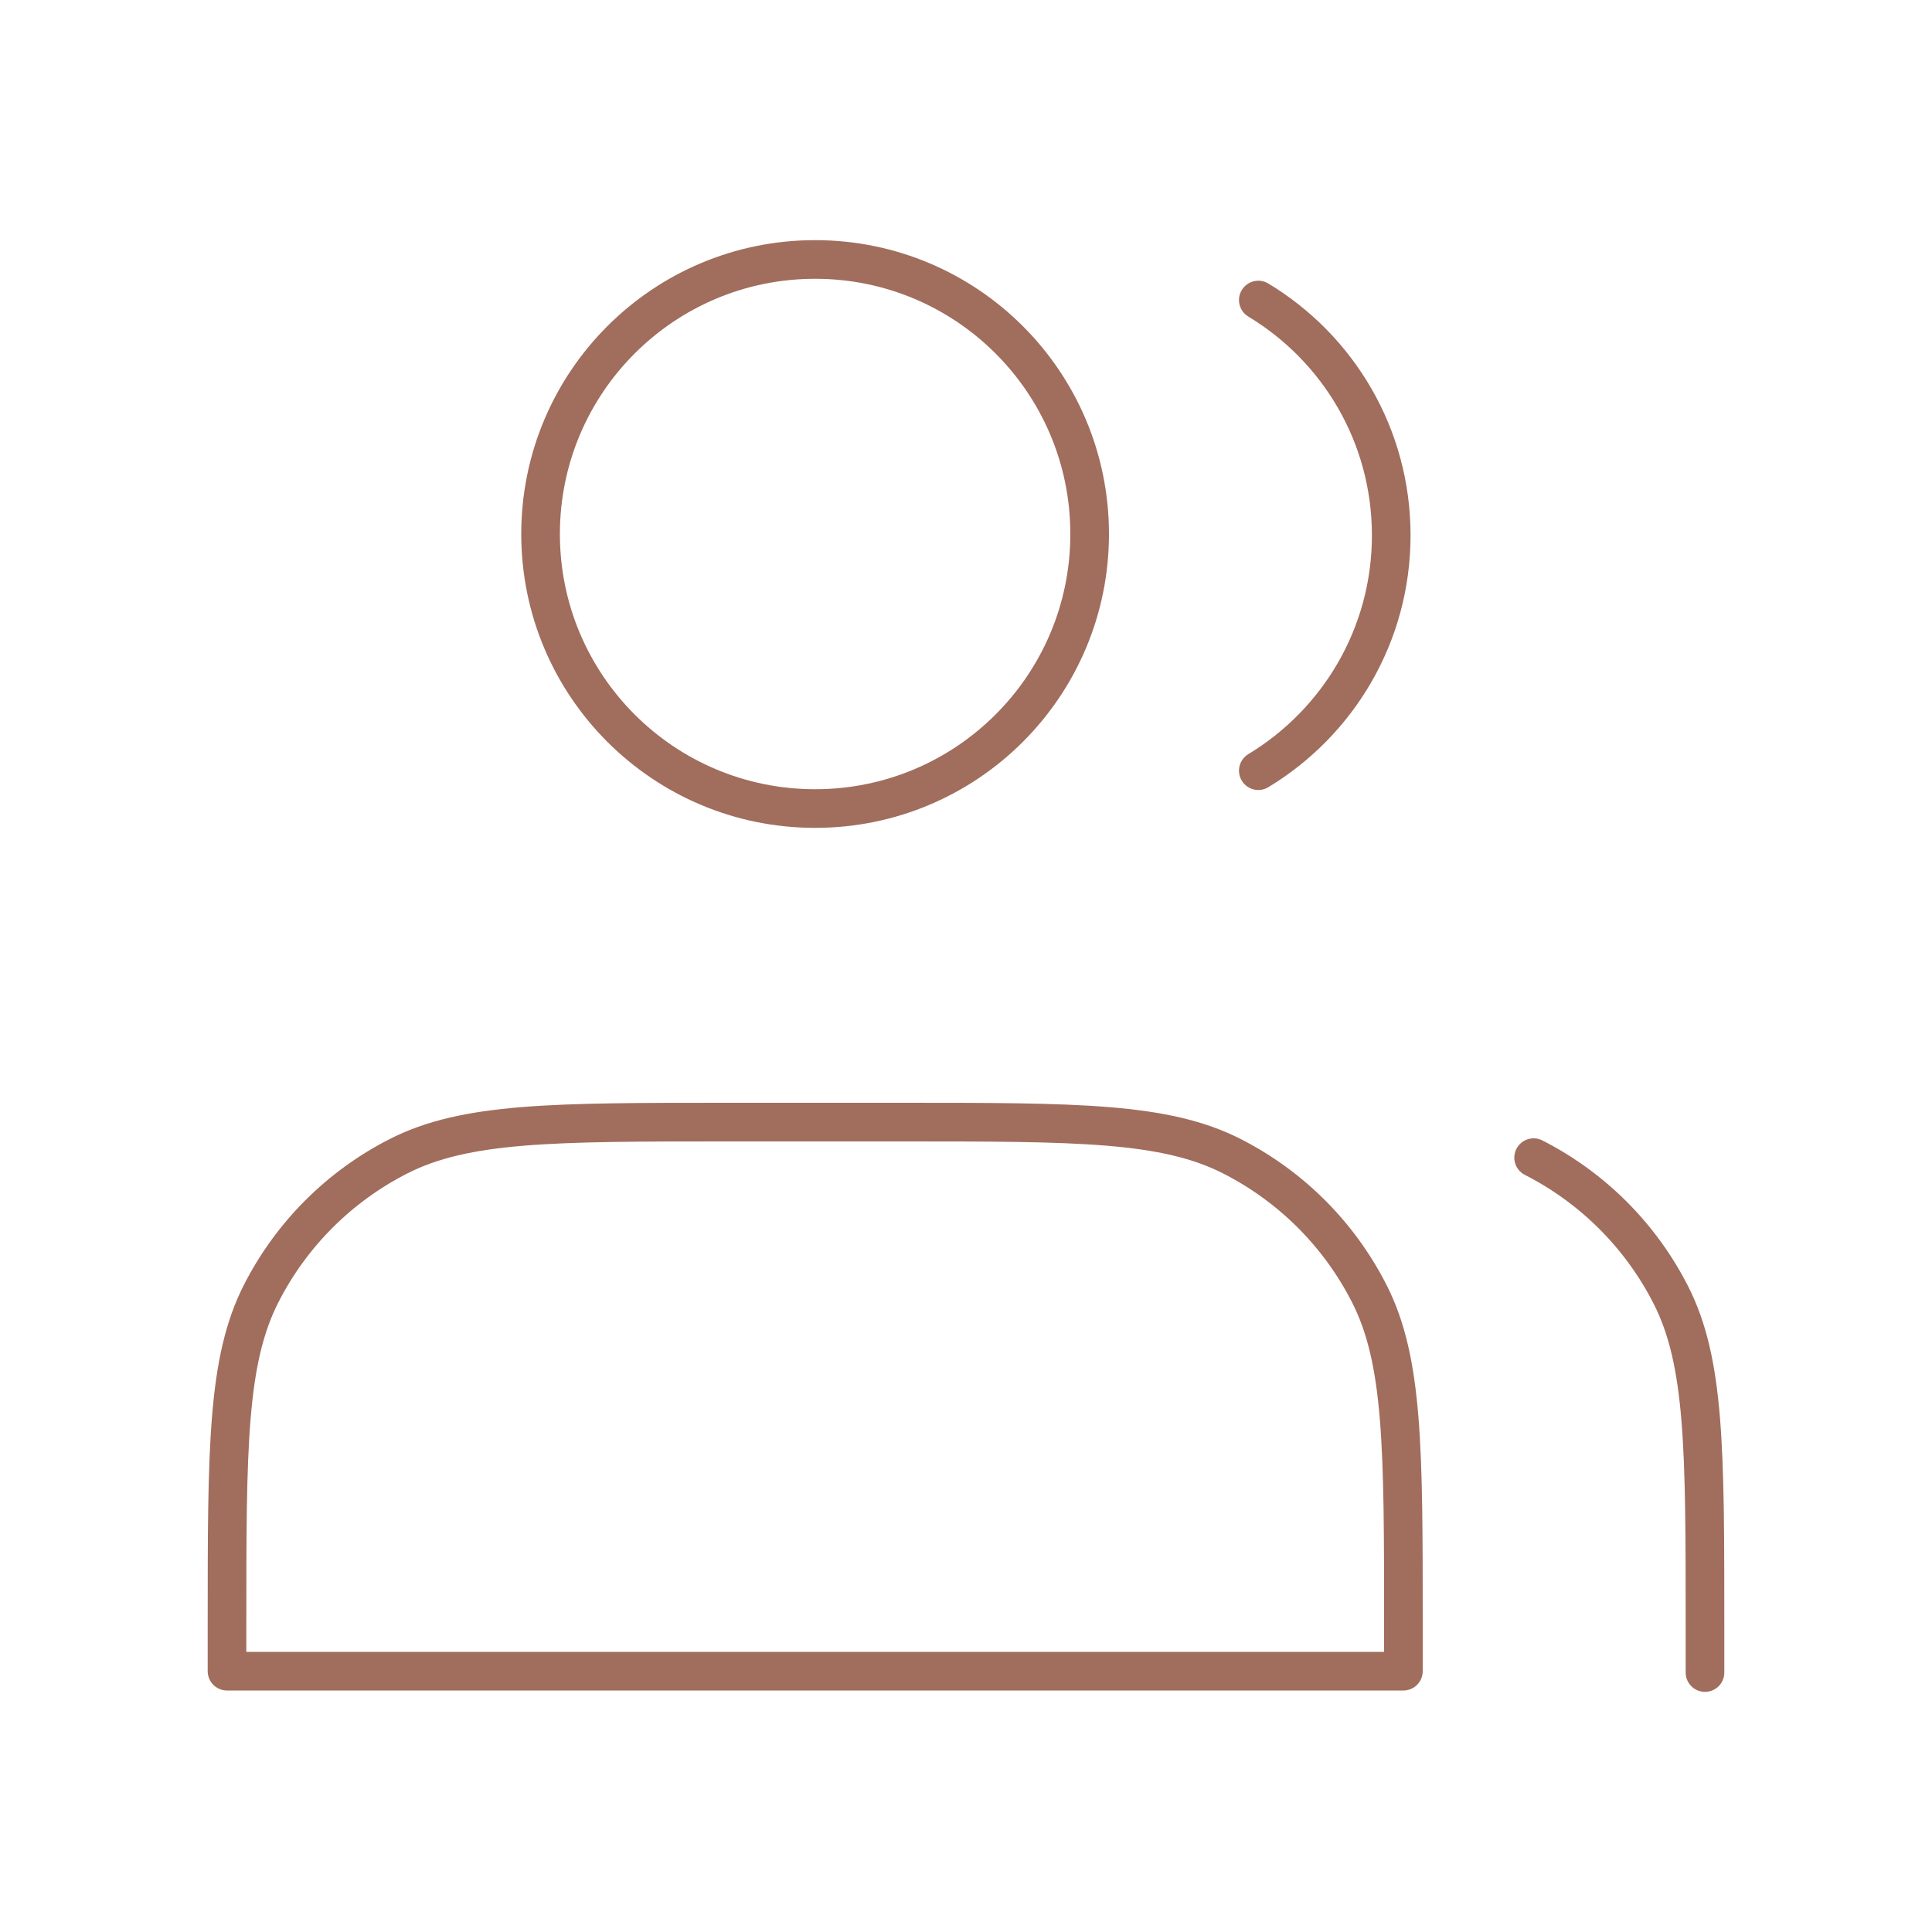
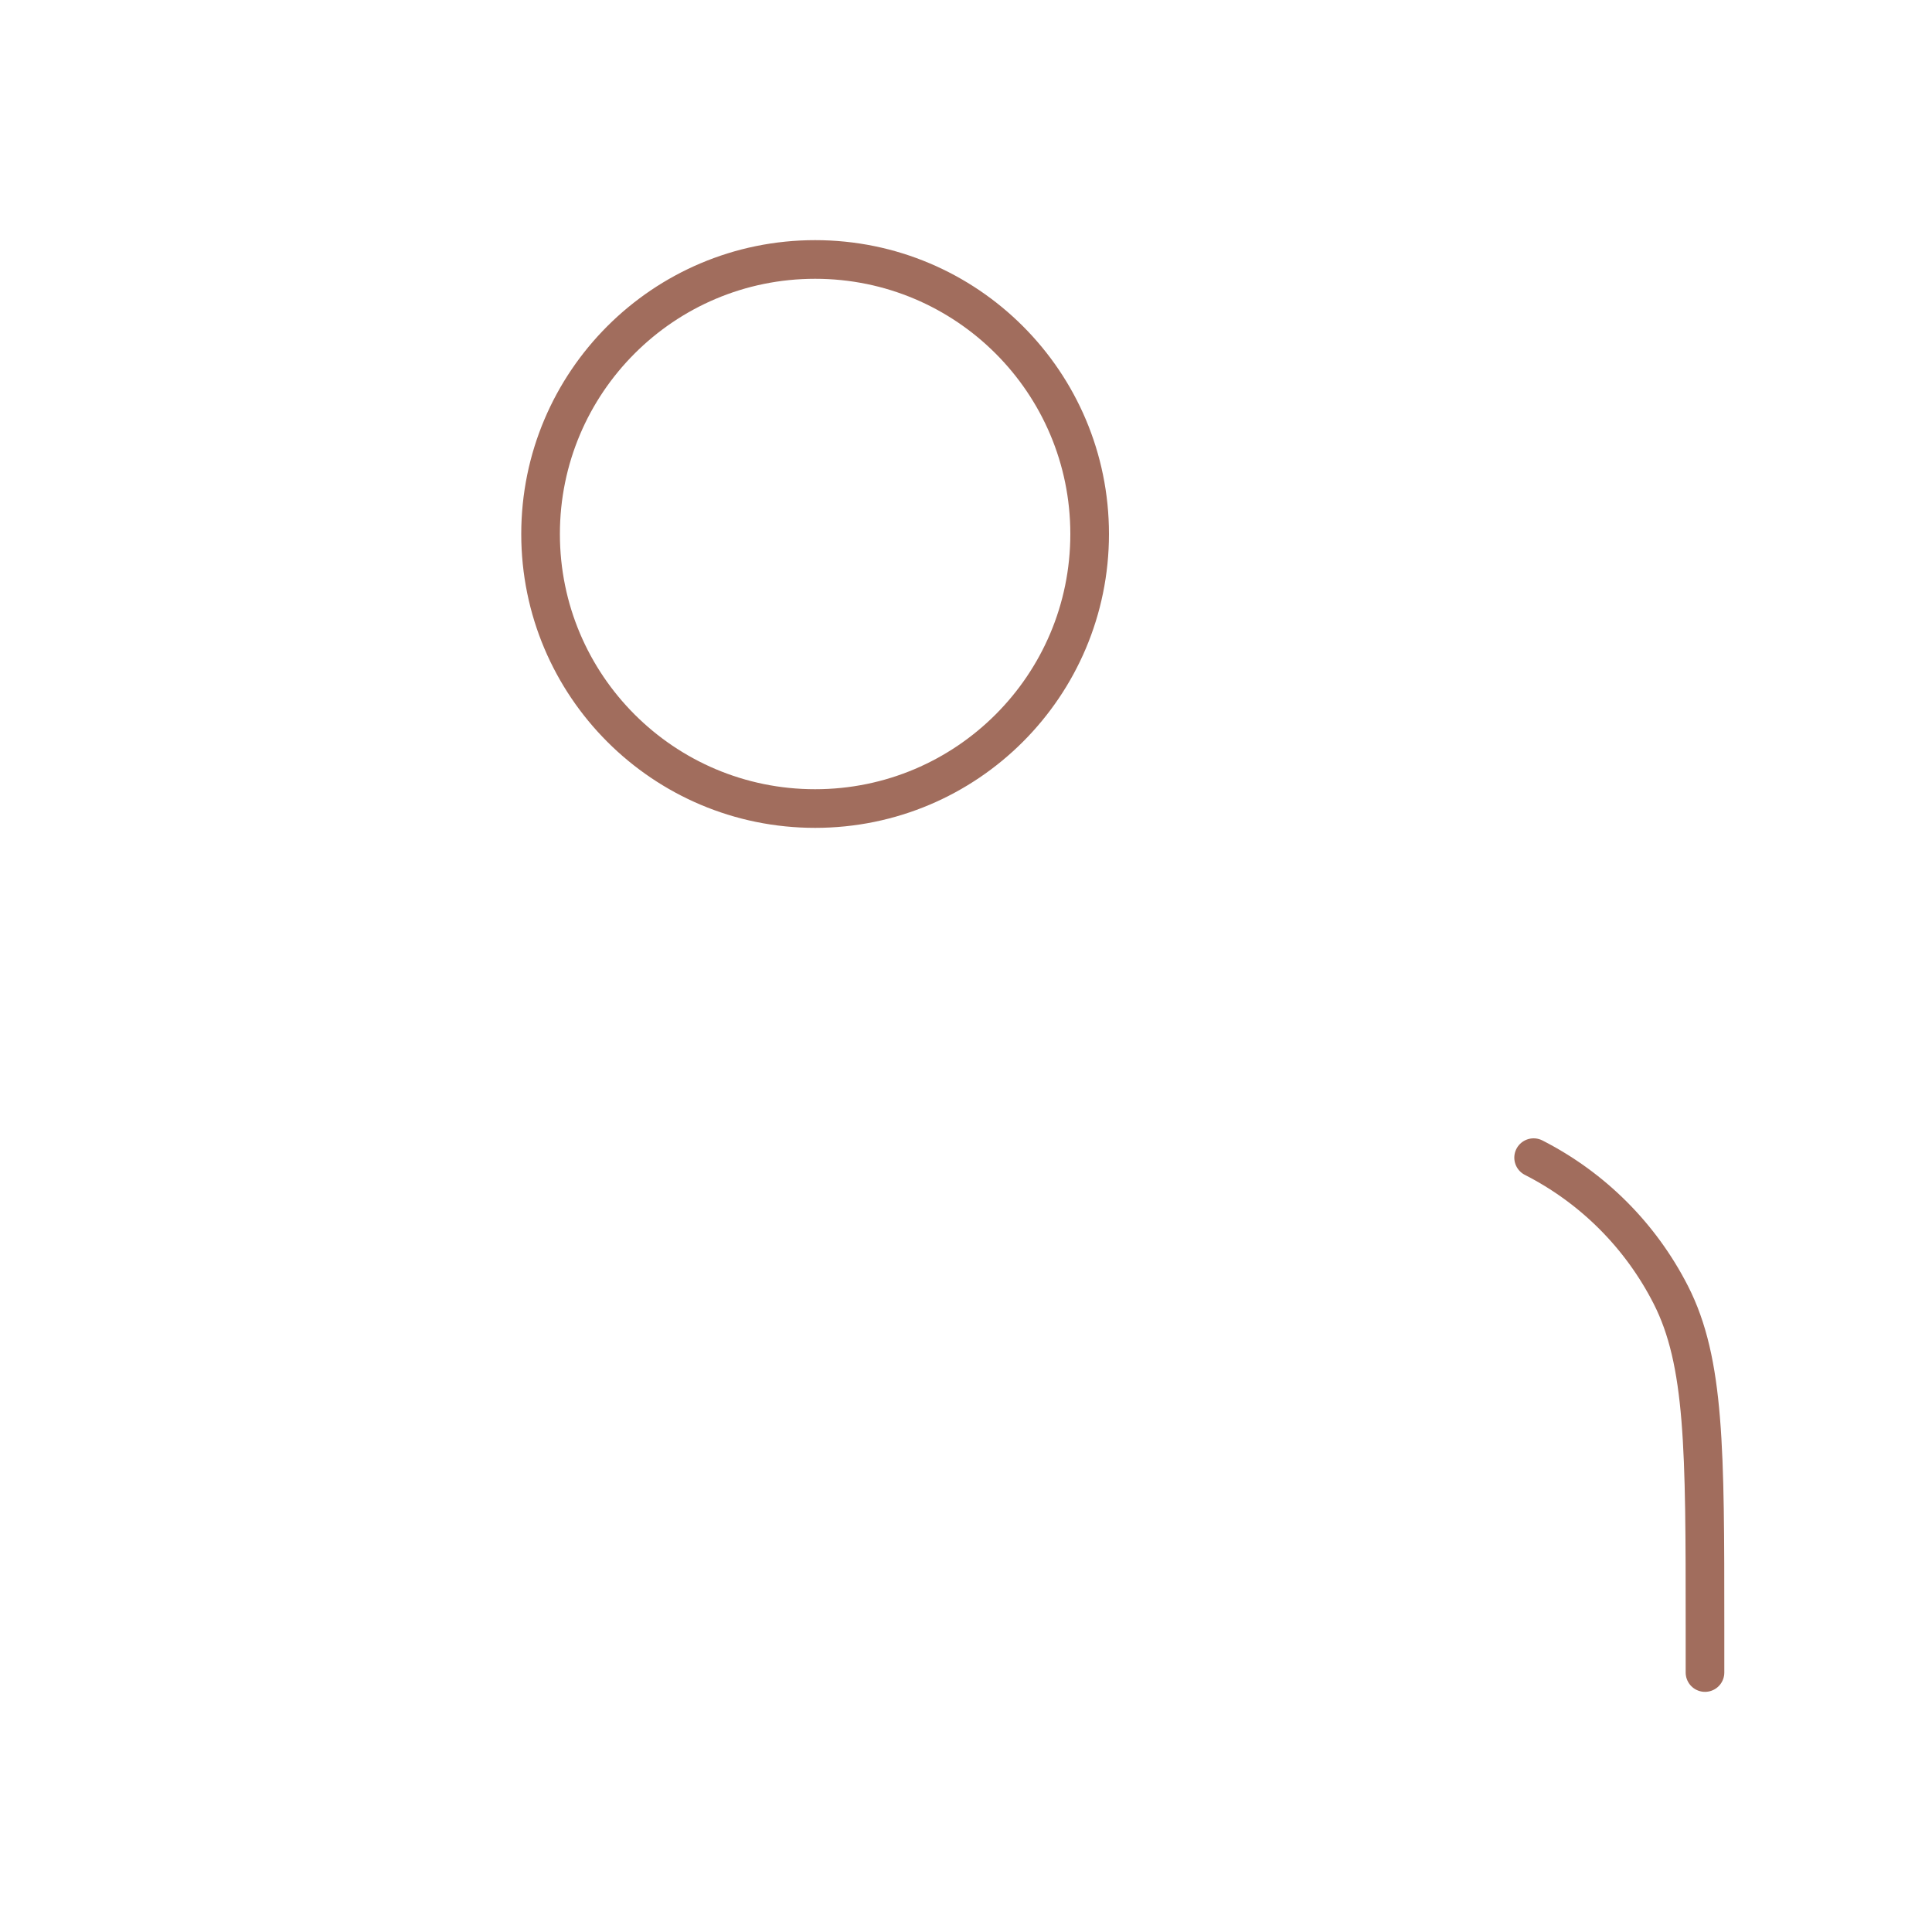
<svg xmlns="http://www.w3.org/2000/svg" id="Layer_1" data-name="Layer 1" viewBox="0 0 100 100">
  <defs>
    <style>
      .cls-1 {
        fill: none;
        stroke: #a16d5d;
        stroke-linecap: round;
        stroke-linejoin: round;
        stroke-width: 2px;
      }
    </style>
  </defs>
  <path class="cls-1" d="M42.19,41.85c7.85,0,14.21-6.36,14.21-14.21s-6.36-14.21-14.21-14.21-14.21,6.36-14.21,14.21,6.36,14.21,14.21,14.21Z" />
-   <path class="cls-1" d="M65.13,15.53c4.13,2.49,6.88,7.01,6.88,12.18s-2.76,9.69-6.88,12.18" />
-   <path class="cls-1" d="M11.75,84.06v2.44h60.89v-2.44c0-9.09,0-13.64-1.77-17.11-1.56-3.06-4.04-5.54-7.1-7.1-3.47-1.77-8.02-1.77-17.11-1.77h-8.93c-9.09,0-13.64,0-17.11,1.77-3.06,1.56-5.54,4.04-7.1,7.1-1.77,3.47-1.77,8.02-1.77,17.11Z" />
  <path class="cls-1" d="M88.25,86.57v-2.44c0-9.09,0-13.64-1.77-17.11-1.56-3.06-4.04-5.54-7.1-7.1" />
</svg>